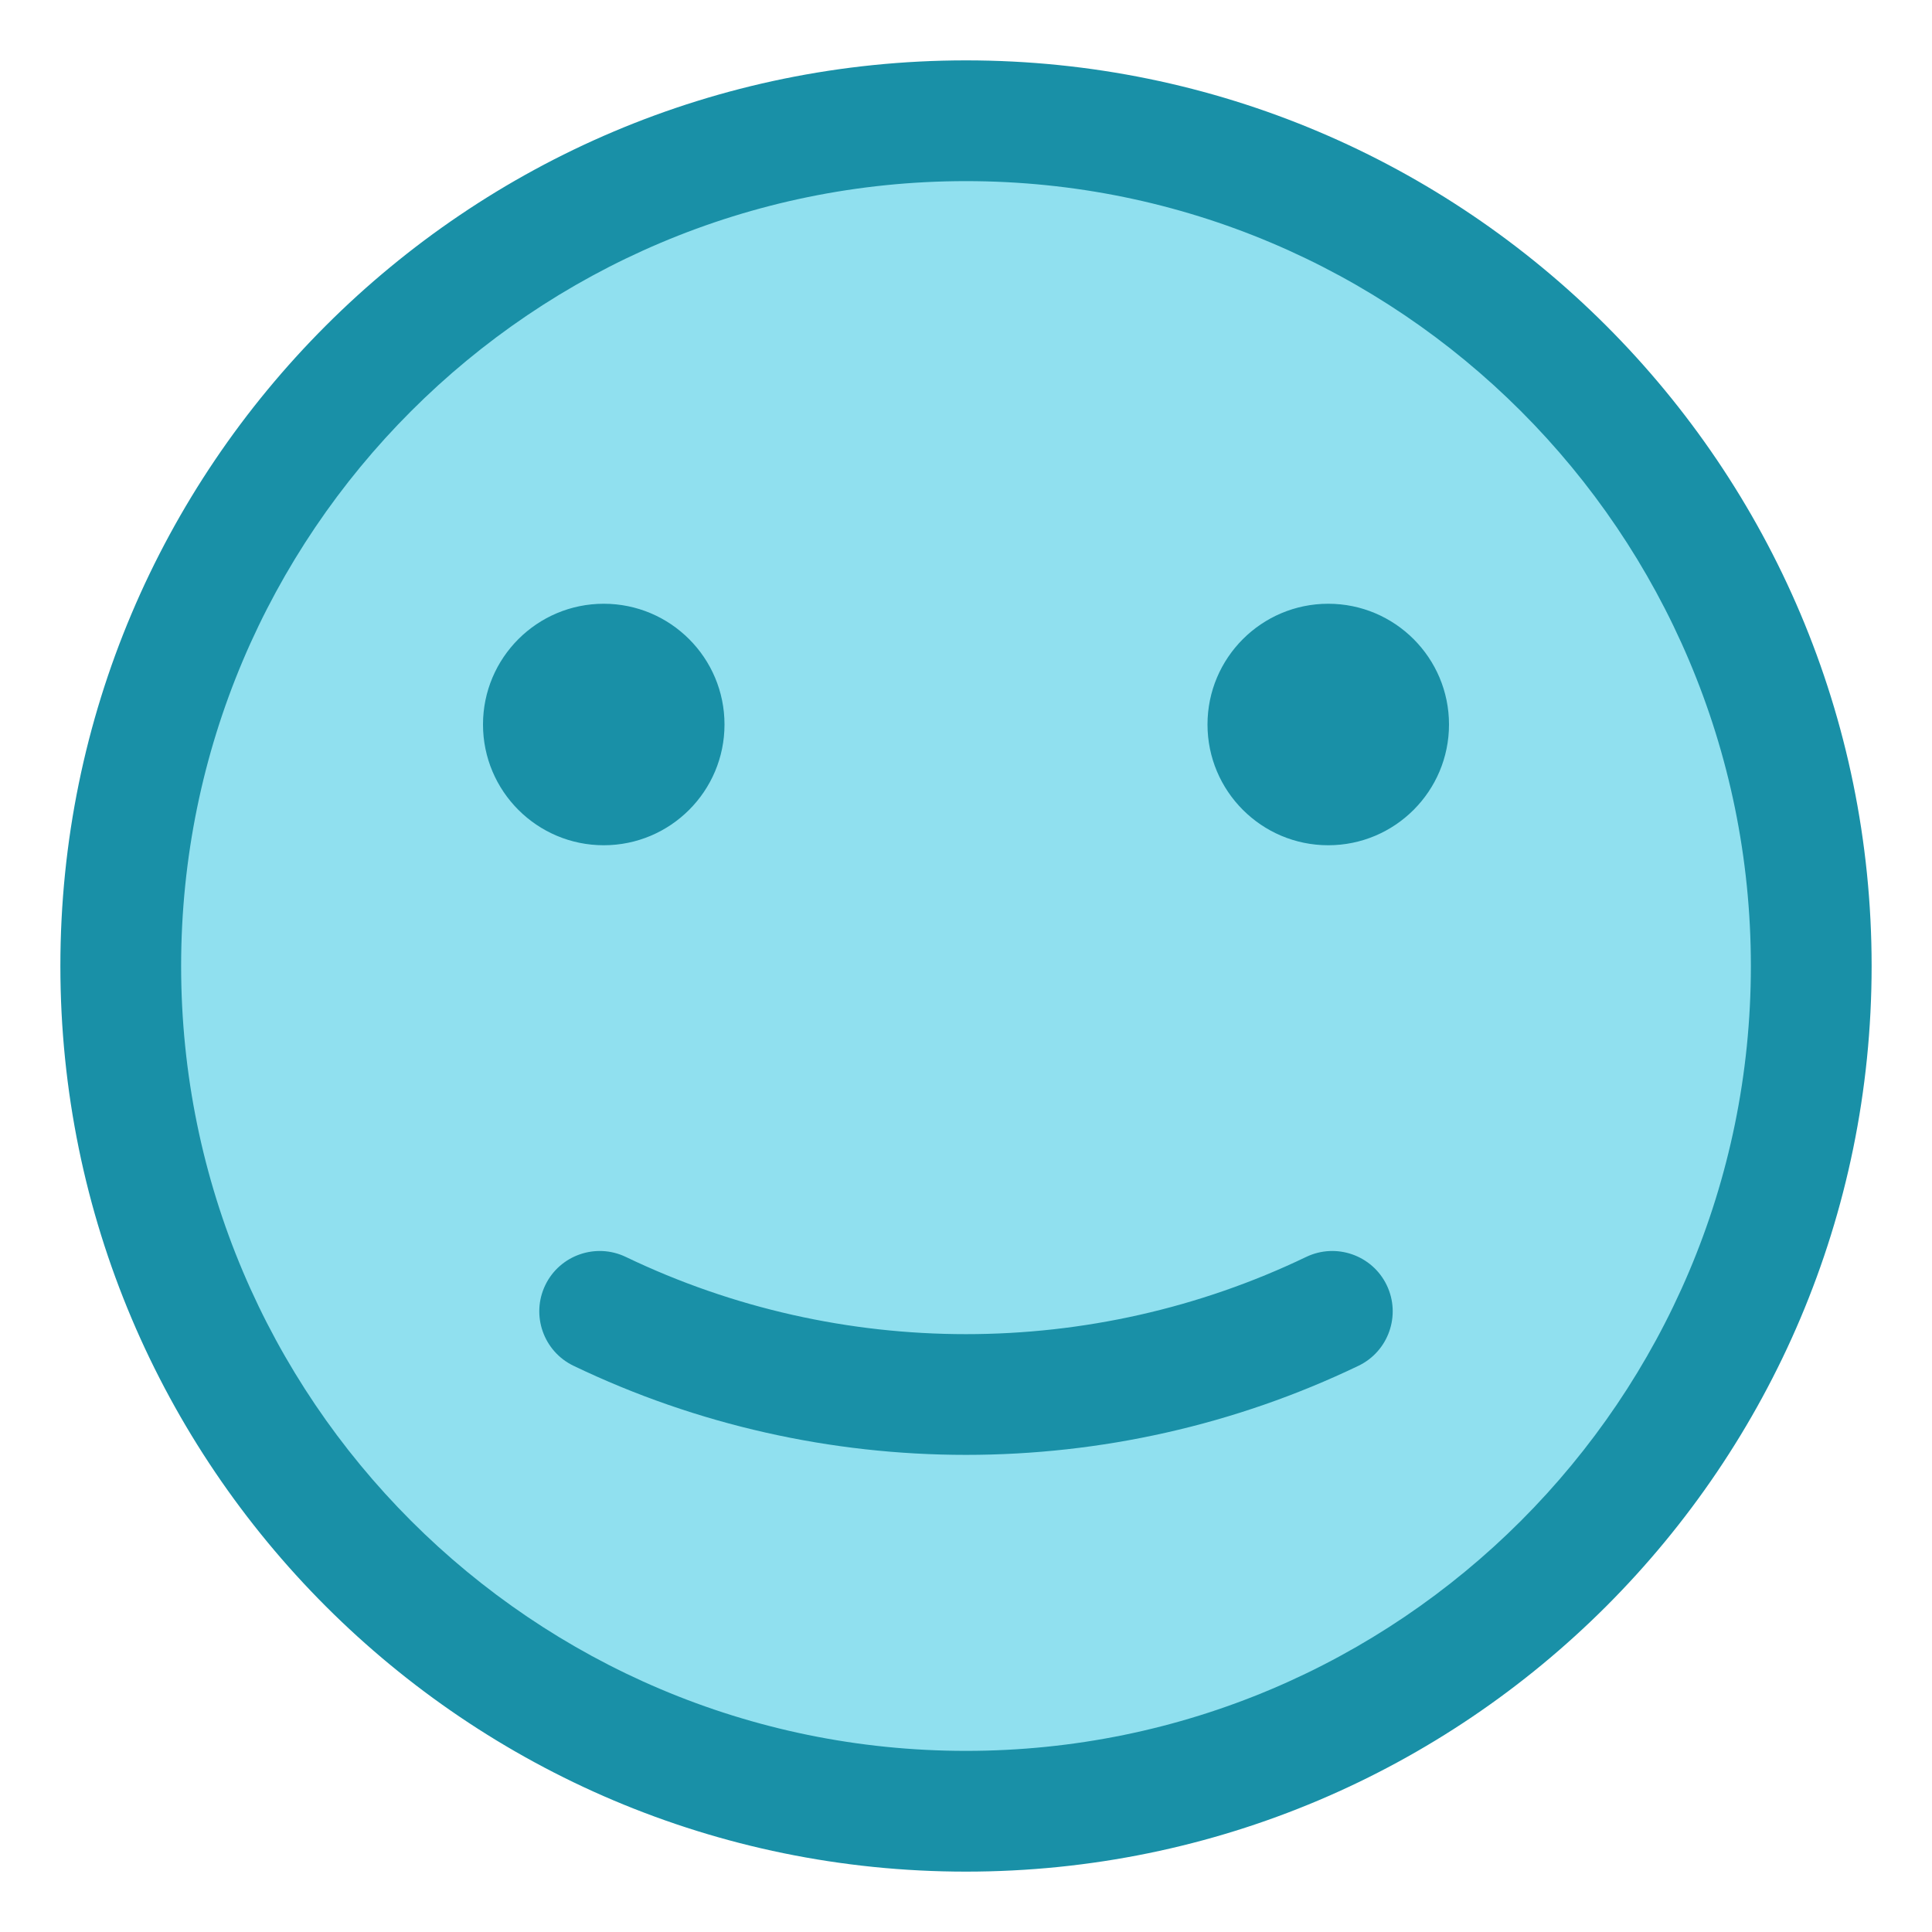
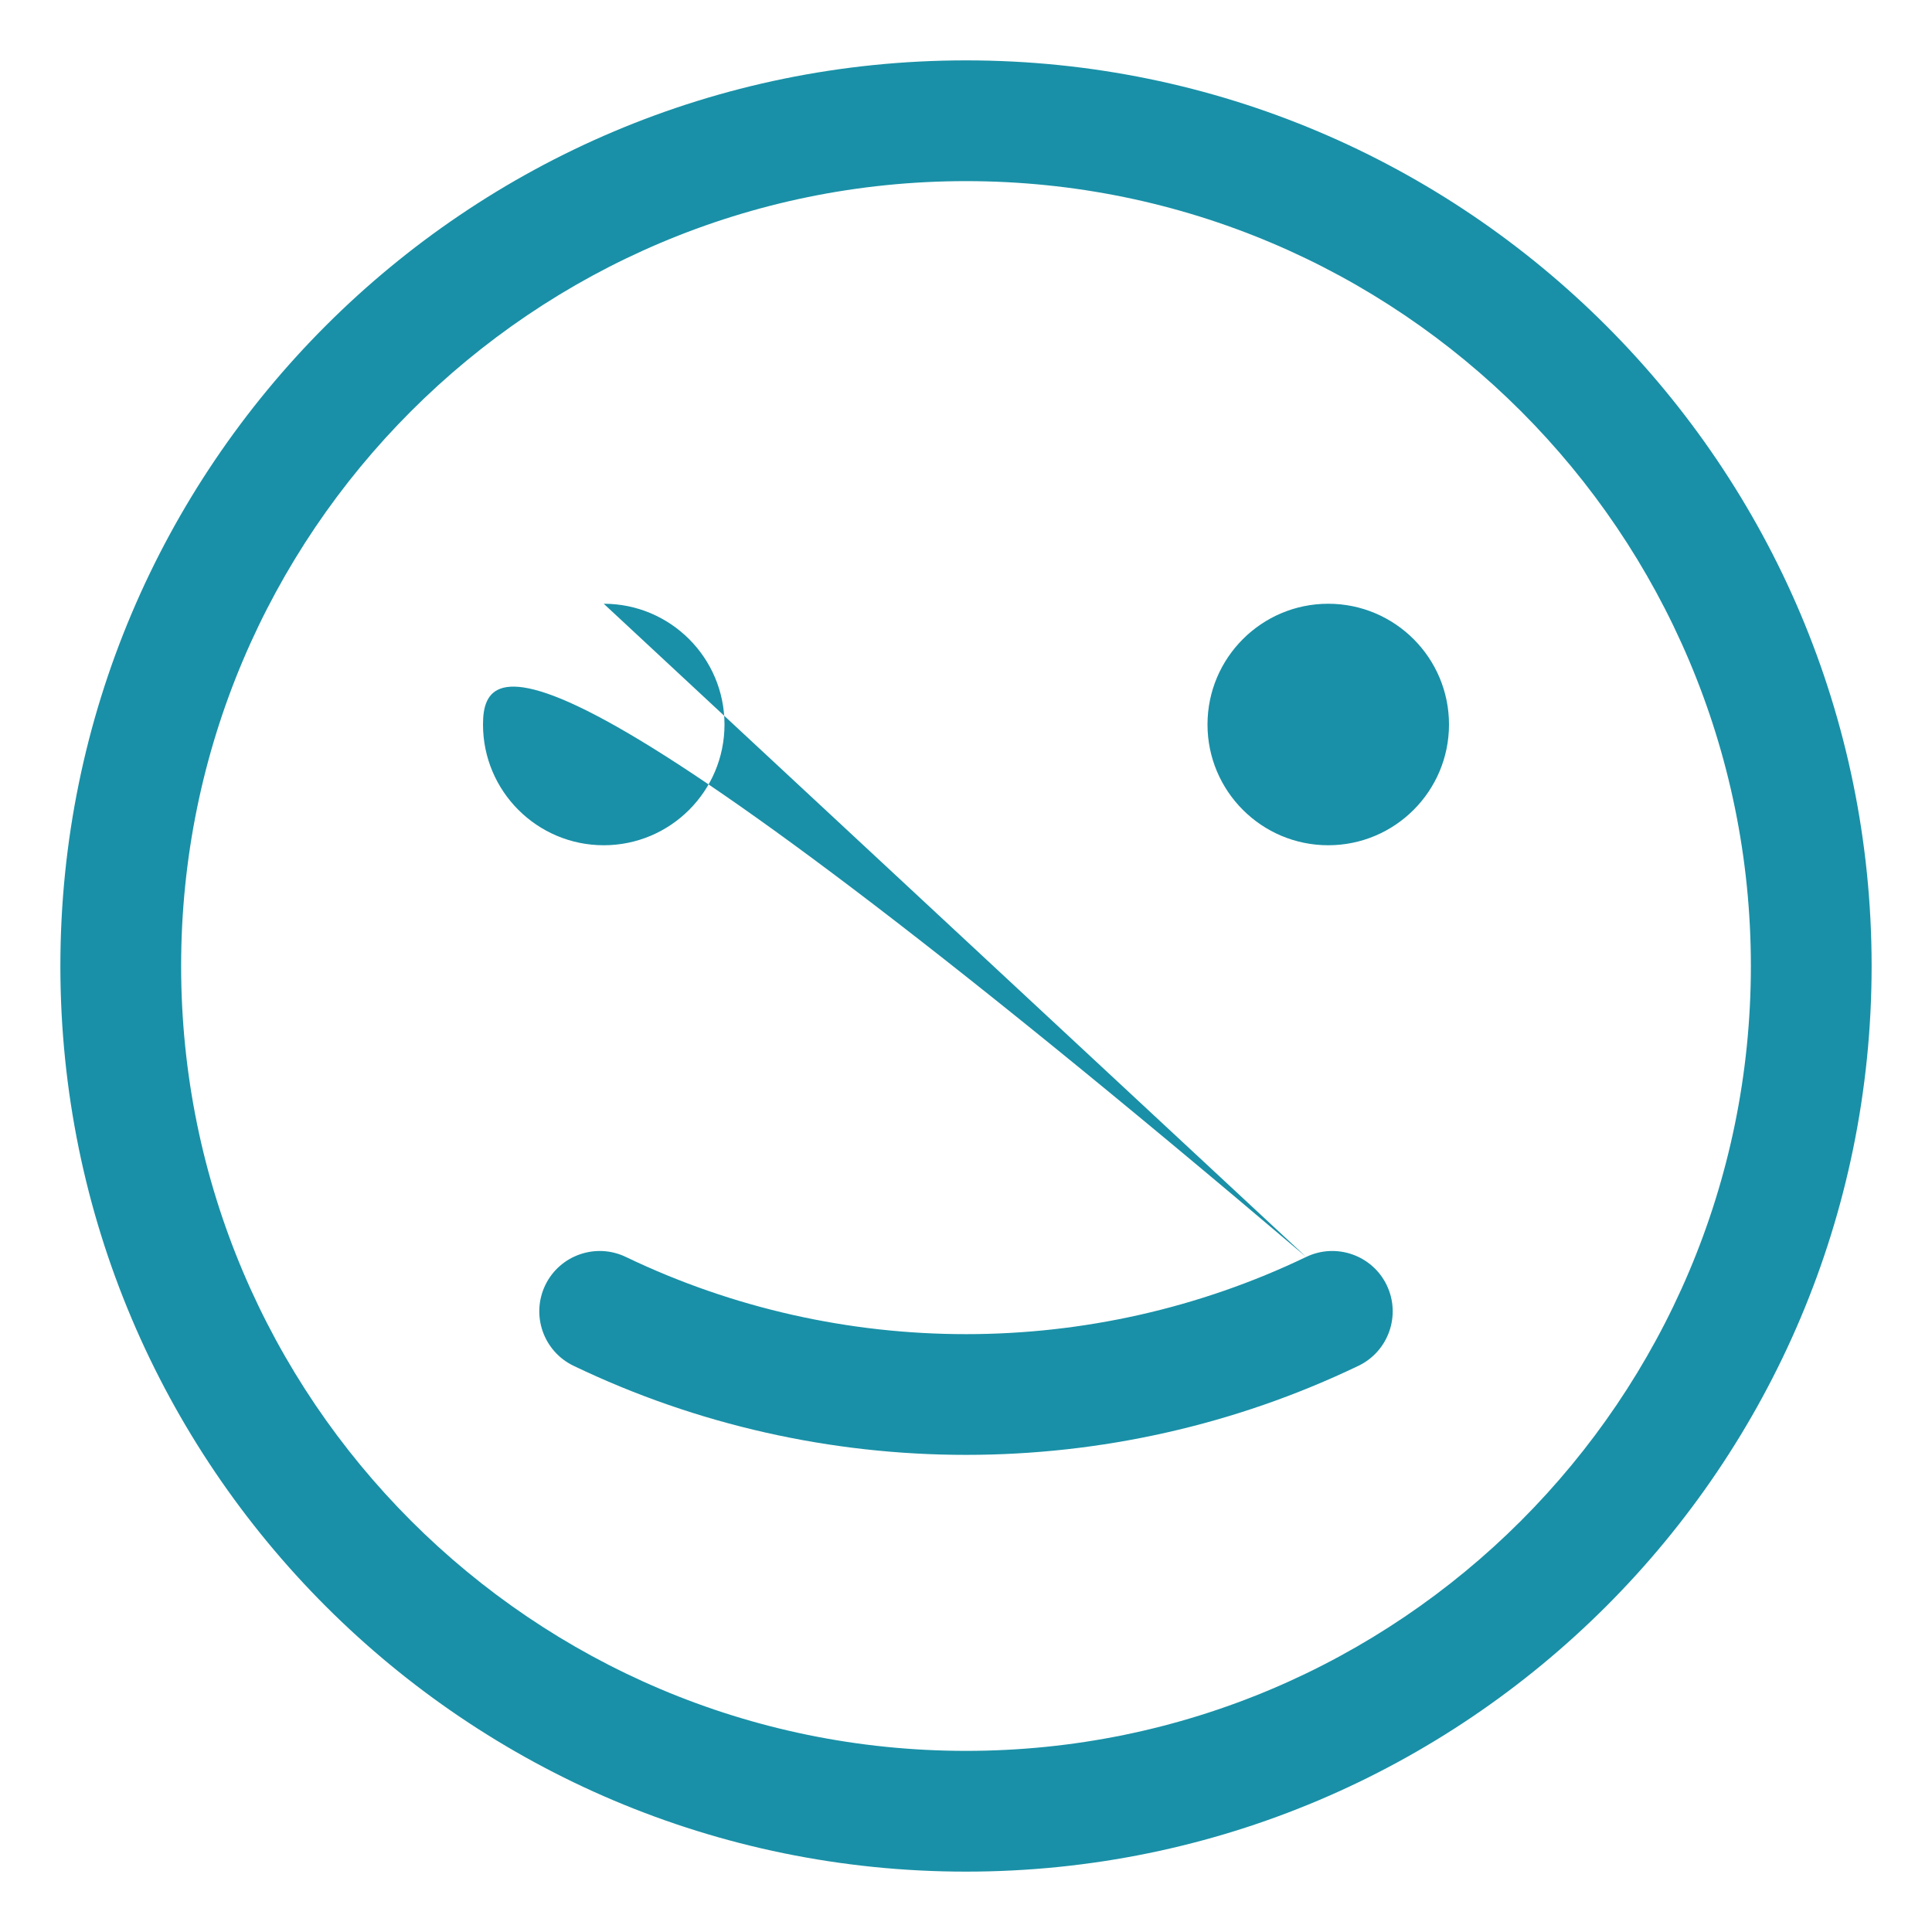
<svg xmlns="http://www.w3.org/2000/svg" fill="#000000" width="800px" height="800px" viewBox="0 0 32 32" style="fill-rule:evenodd;clip-rule:evenodd;stroke-linejoin:round;stroke-miterlimit:2;" version="1.1" xml:space="preserve">
  <g transform="matrix(1,0,0,1,-384,-288)">
    <g transform="matrix(1.037,0,0,1.037,-16.37,-10.741)">
-       <circle cx="401.5" cy="303.5" r="13.5" style="fill:rgb(144,224,239);" />
-     </g>
-     <path d="M400,289C391.721,289 385,295.721 385,304C385,312.279 391.721,319 400,319C408.279,319 415,312.279 415,304C415,295.721 408.279,289 400,289ZM400,291C407.175,291 413,296.825 413,304C413,311.175 407.175,317 400,317C392.825,317 387,311.175 387,304C387,296.825 392.825,291 400,291ZM405.634,308.819C402.084,310.524 397.916,310.524 394.366,308.819C393.868,308.58 393.27,308.79 393.031,309.287C392.792,309.785 393.002,310.383 393.5,310.622C397.596,312.589 402.404,312.589 406.5,310.622C406.998,310.383 407.208,309.785 406.969,309.287C406.73,308.79 406.132,308.58 405.634,308.819ZM394,298C392.896,298 392,298.896 392,300C392,301.104 392.896,302 394,302C395.104,302 396,301.104 396,300C396,298.896 395.104,298 394,298ZM406,298C404.896,298 404,298.896 404,300C404,301.104 404.896,302 406,302C407.104,302 408,301.104 408,300C408,298.896 407.104,298 406,298Z" style="fill:rgb(25,144,167);" />
+       </g>
+     <path d="M400,289C391.721,289 385,295.721 385,304C385,312.279 391.721,319 400,319C408.279,319 415,312.279 415,304C415,295.721 408.279,289 400,289ZM400,291C407.175,291 413,296.825 413,304C413,311.175 407.175,317 400,317C392.825,317 387,311.175 387,304C387,296.825 392.825,291 400,291ZM405.634,308.819C402.084,310.524 397.916,310.524 394.366,308.819C393.868,308.58 393.27,308.79 393.031,309.287C392.792,309.785 393.002,310.383 393.5,310.622C397.596,312.589 402.404,312.589 406.5,310.622C406.998,310.383 407.208,309.785 406.969,309.287C406.73,308.79 406.132,308.58 405.634,308.819ZC392.896,298 392,298.896 392,300C392,301.104 392.896,302 394,302C395.104,302 396,301.104 396,300C396,298.896 395.104,298 394,298ZM406,298C404.896,298 404,298.896 404,300C404,301.104 404.896,302 406,302C407.104,302 408,301.104 408,300C408,298.896 407.104,298 406,298Z" style="fill:rgb(25,144,167);" />
  </g>
</svg>